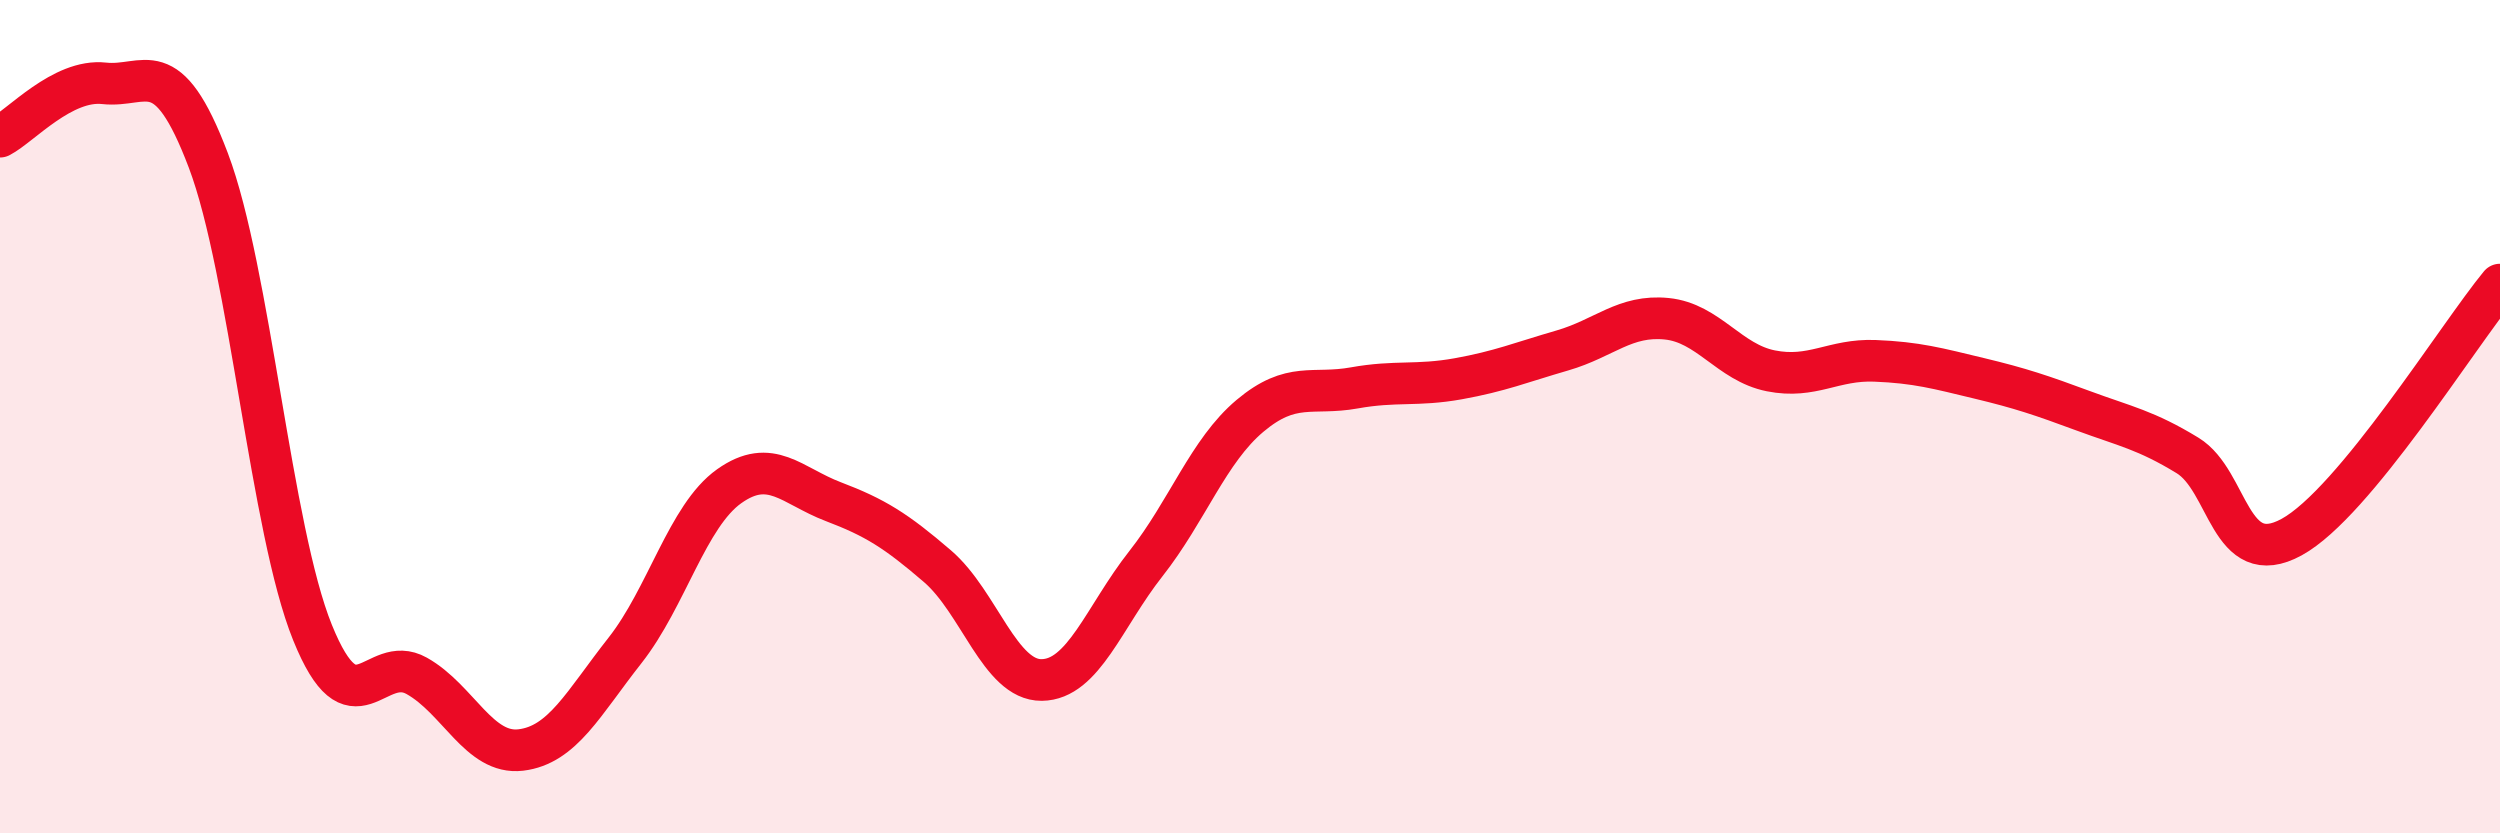
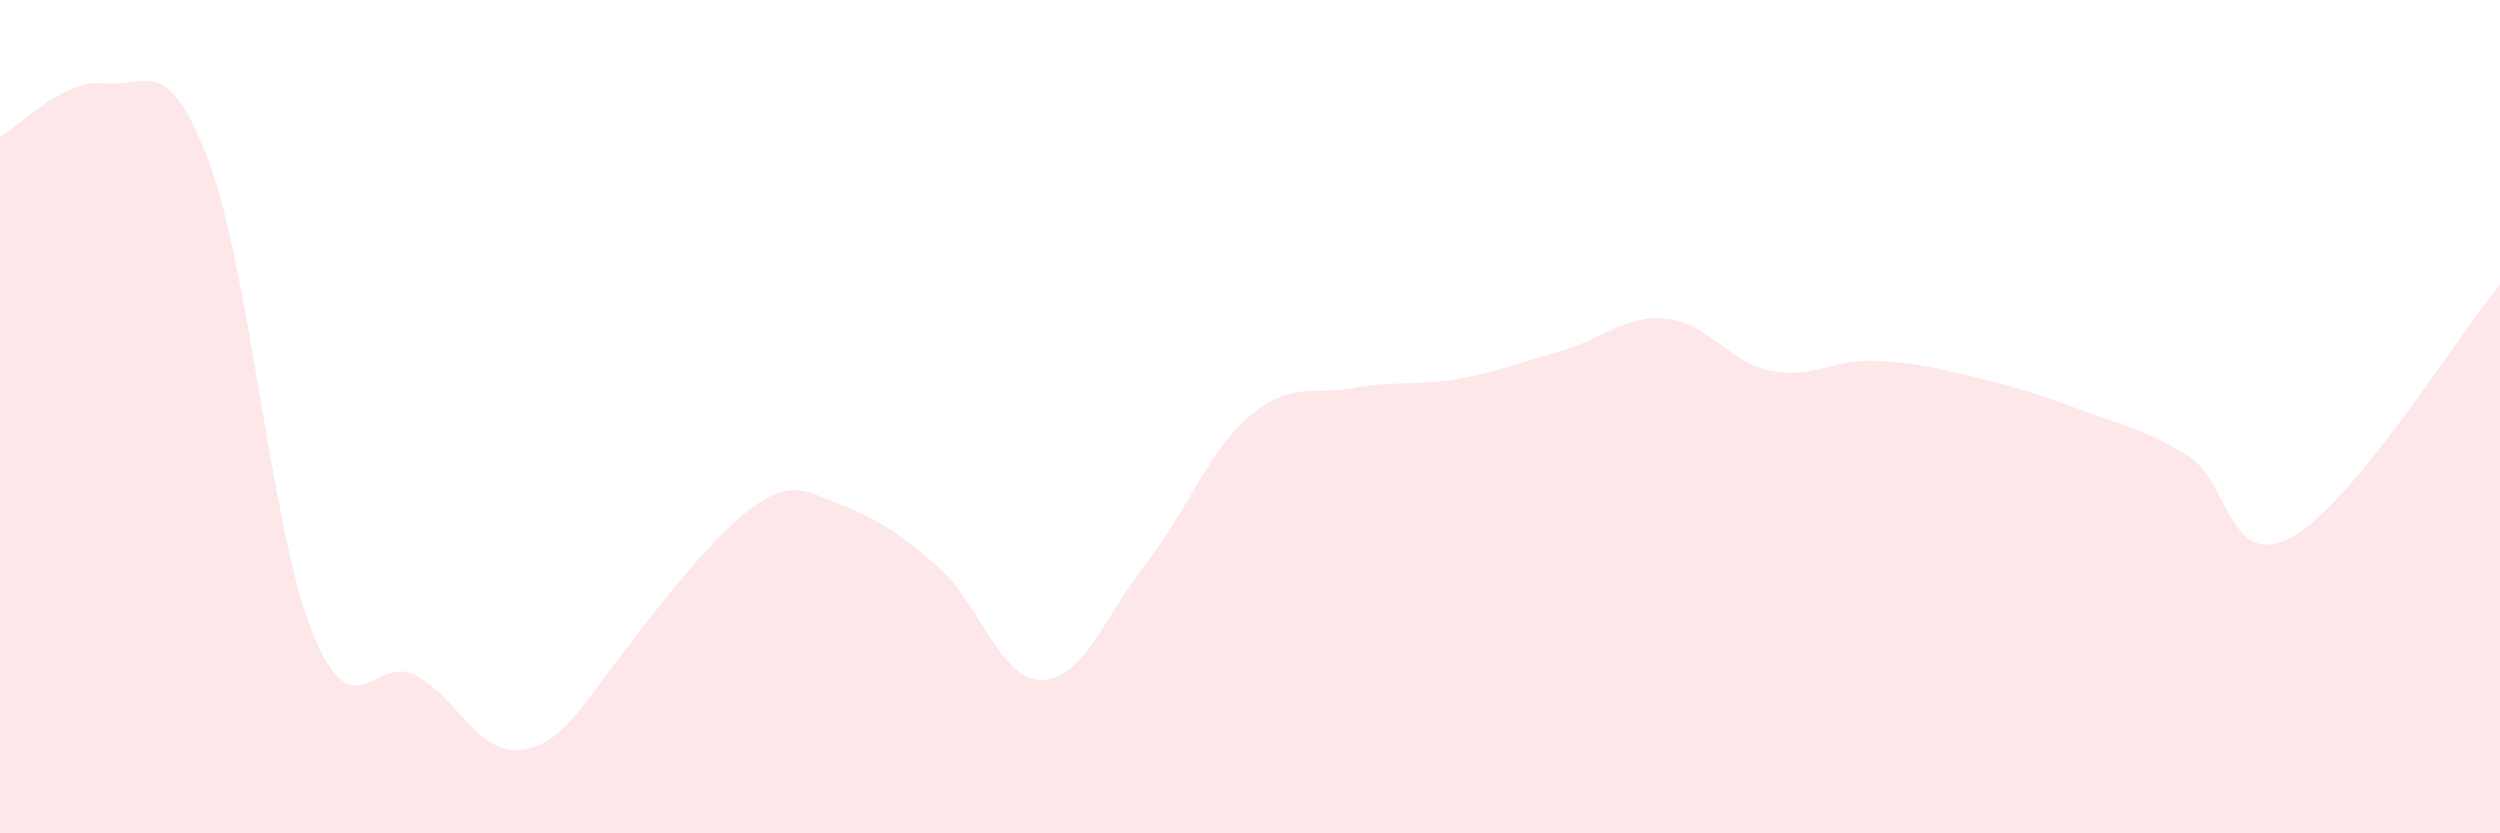
<svg xmlns="http://www.w3.org/2000/svg" width="60" height="20" viewBox="0 0 60 20">
-   <path d="M 0,3.28 C 0.5,3.02 1.5,1.89 2.5,2 C 3.5,2.11 4,1.21 5,3.85 C 6,6.49 6.5,12.71 7.5,15.18 C 8.5,17.65 9,15.66 10,16.22 C 11,16.78 11.5,18.12 12.5,18 C 13.5,17.88 14,16.88 15,15.61 C 16,14.34 16.5,12.38 17.5,11.67 C 18.5,10.96 19,11.66 20,12.04 C 21,12.42 21.5,12.73 22.5,13.59 C 23.5,14.45 24,16.33 25,16.32 C 26,16.31 26.5,14.8 27.5,13.53 C 28.5,12.26 29,10.82 30,9.98 C 31,9.14 31.5,9.49 32.5,9.31 C 33.5,9.13 34,9.27 35,9.09 C 36,8.91 36.5,8.7 37.5,8.41 C 38.5,8.12 39,7.55 40,7.65 C 41,7.75 41.5,8.7 42.5,8.9 C 43.5,9.1 44,8.62 45,8.66 C 46,8.7 46.5,8.84 47.5,9.08 C 48.5,9.32 49,9.49 50,9.86 C 51,10.23 51.5,10.32 52.5,10.93 C 53.5,11.54 53.5,13.71 55,12.89 C 56.5,12.07 59,8.04 60,6.83L60 20L0 20Z" fill="#EB0A25" opacity="0.1" stroke-linecap="round" stroke-linejoin="round" />
-   <path d="M 0,3.28 C 0.5,3.02 1.5,1.89 2.5,2 C 3.5,2.11 4,1.21 5,3.85 C 6,6.49 6.5,12.71 7.5,15.18 C 8.5,17.65 9,15.66 10,16.22 C 11,16.78 11.5,18.12 12.5,18 C 13.5,17.88 14,16.88 15,15.61 C 16,14.34 16.5,12.38 17.5,11.67 C 18.5,10.96 19,11.66 20,12.04 C 21,12.42 21.5,12.73 22.5,13.59 C 23.5,14.45 24,16.33 25,16.32 C 26,16.31 26.5,14.8 27.5,13.53 C 28.5,12.26 29,10.82 30,9.98 C 31,9.14 31.5,9.49 32.5,9.31 C 33.5,9.13 34,9.27 35,9.09 C 36,8.91 36.5,8.7 37.5,8.41 C 38.5,8.12 39,7.55 40,7.65 C 41,7.75 41.5,8.7 42.5,8.9 C 43.5,9.1 44,8.62 45,8.66 C 46,8.7 46.5,8.84 47.5,9.08 C 48.5,9.32 49,9.49 50,9.86 C 51,10.23 51.5,10.32 52.5,10.93 C 53.5,11.54 53.5,13.71 55,12.89 C 56.5,12.07 59,8.04 60,6.83" stroke="#EB0A25" stroke-width="1" fill="none" stroke-linecap="round" stroke-linejoin="round" />
+   <path d="M 0,3.28 C 0.5,3.02 1.5,1.89 2.5,2 C 3.5,2.11 4,1.21 5,3.85 C 6,6.49 6.5,12.71 7.5,15.18 C 8.5,17.65 9,15.66 10,16.22 C 11,16.78 11.5,18.12 12.5,18 C 13.5,17.88 14,16.88 15,15.61 C 18.5,10.96 19,11.66 20,12.04 C 21,12.42 21.5,12.73 22.5,13.59 C 23.5,14.45 24,16.33 25,16.32 C 26,16.31 26.5,14.8 27.5,13.53 C 28.5,12.26 29,10.82 30,9.98 C 31,9.14 31.5,9.49 32.5,9.31 C 33.5,9.13 34,9.27 35,9.09 C 36,8.91 36.5,8.7 37.5,8.41 C 38.5,8.12 39,7.55 40,7.65 C 41,7.75 41.5,8.7 42.5,8.9 C 43.5,9.1 44,8.62 45,8.66 C 46,8.7 46.5,8.84 47.5,9.08 C 48.5,9.32 49,9.49 50,9.86 C 51,10.23 51.5,10.32 52.5,10.93 C 53.5,11.54 53.5,13.71 55,12.89 C 56.5,12.07 59,8.04 60,6.83L60 20L0 20Z" fill="#EB0A25" opacity="0.1" stroke-linecap="round" stroke-linejoin="round" />
</svg>